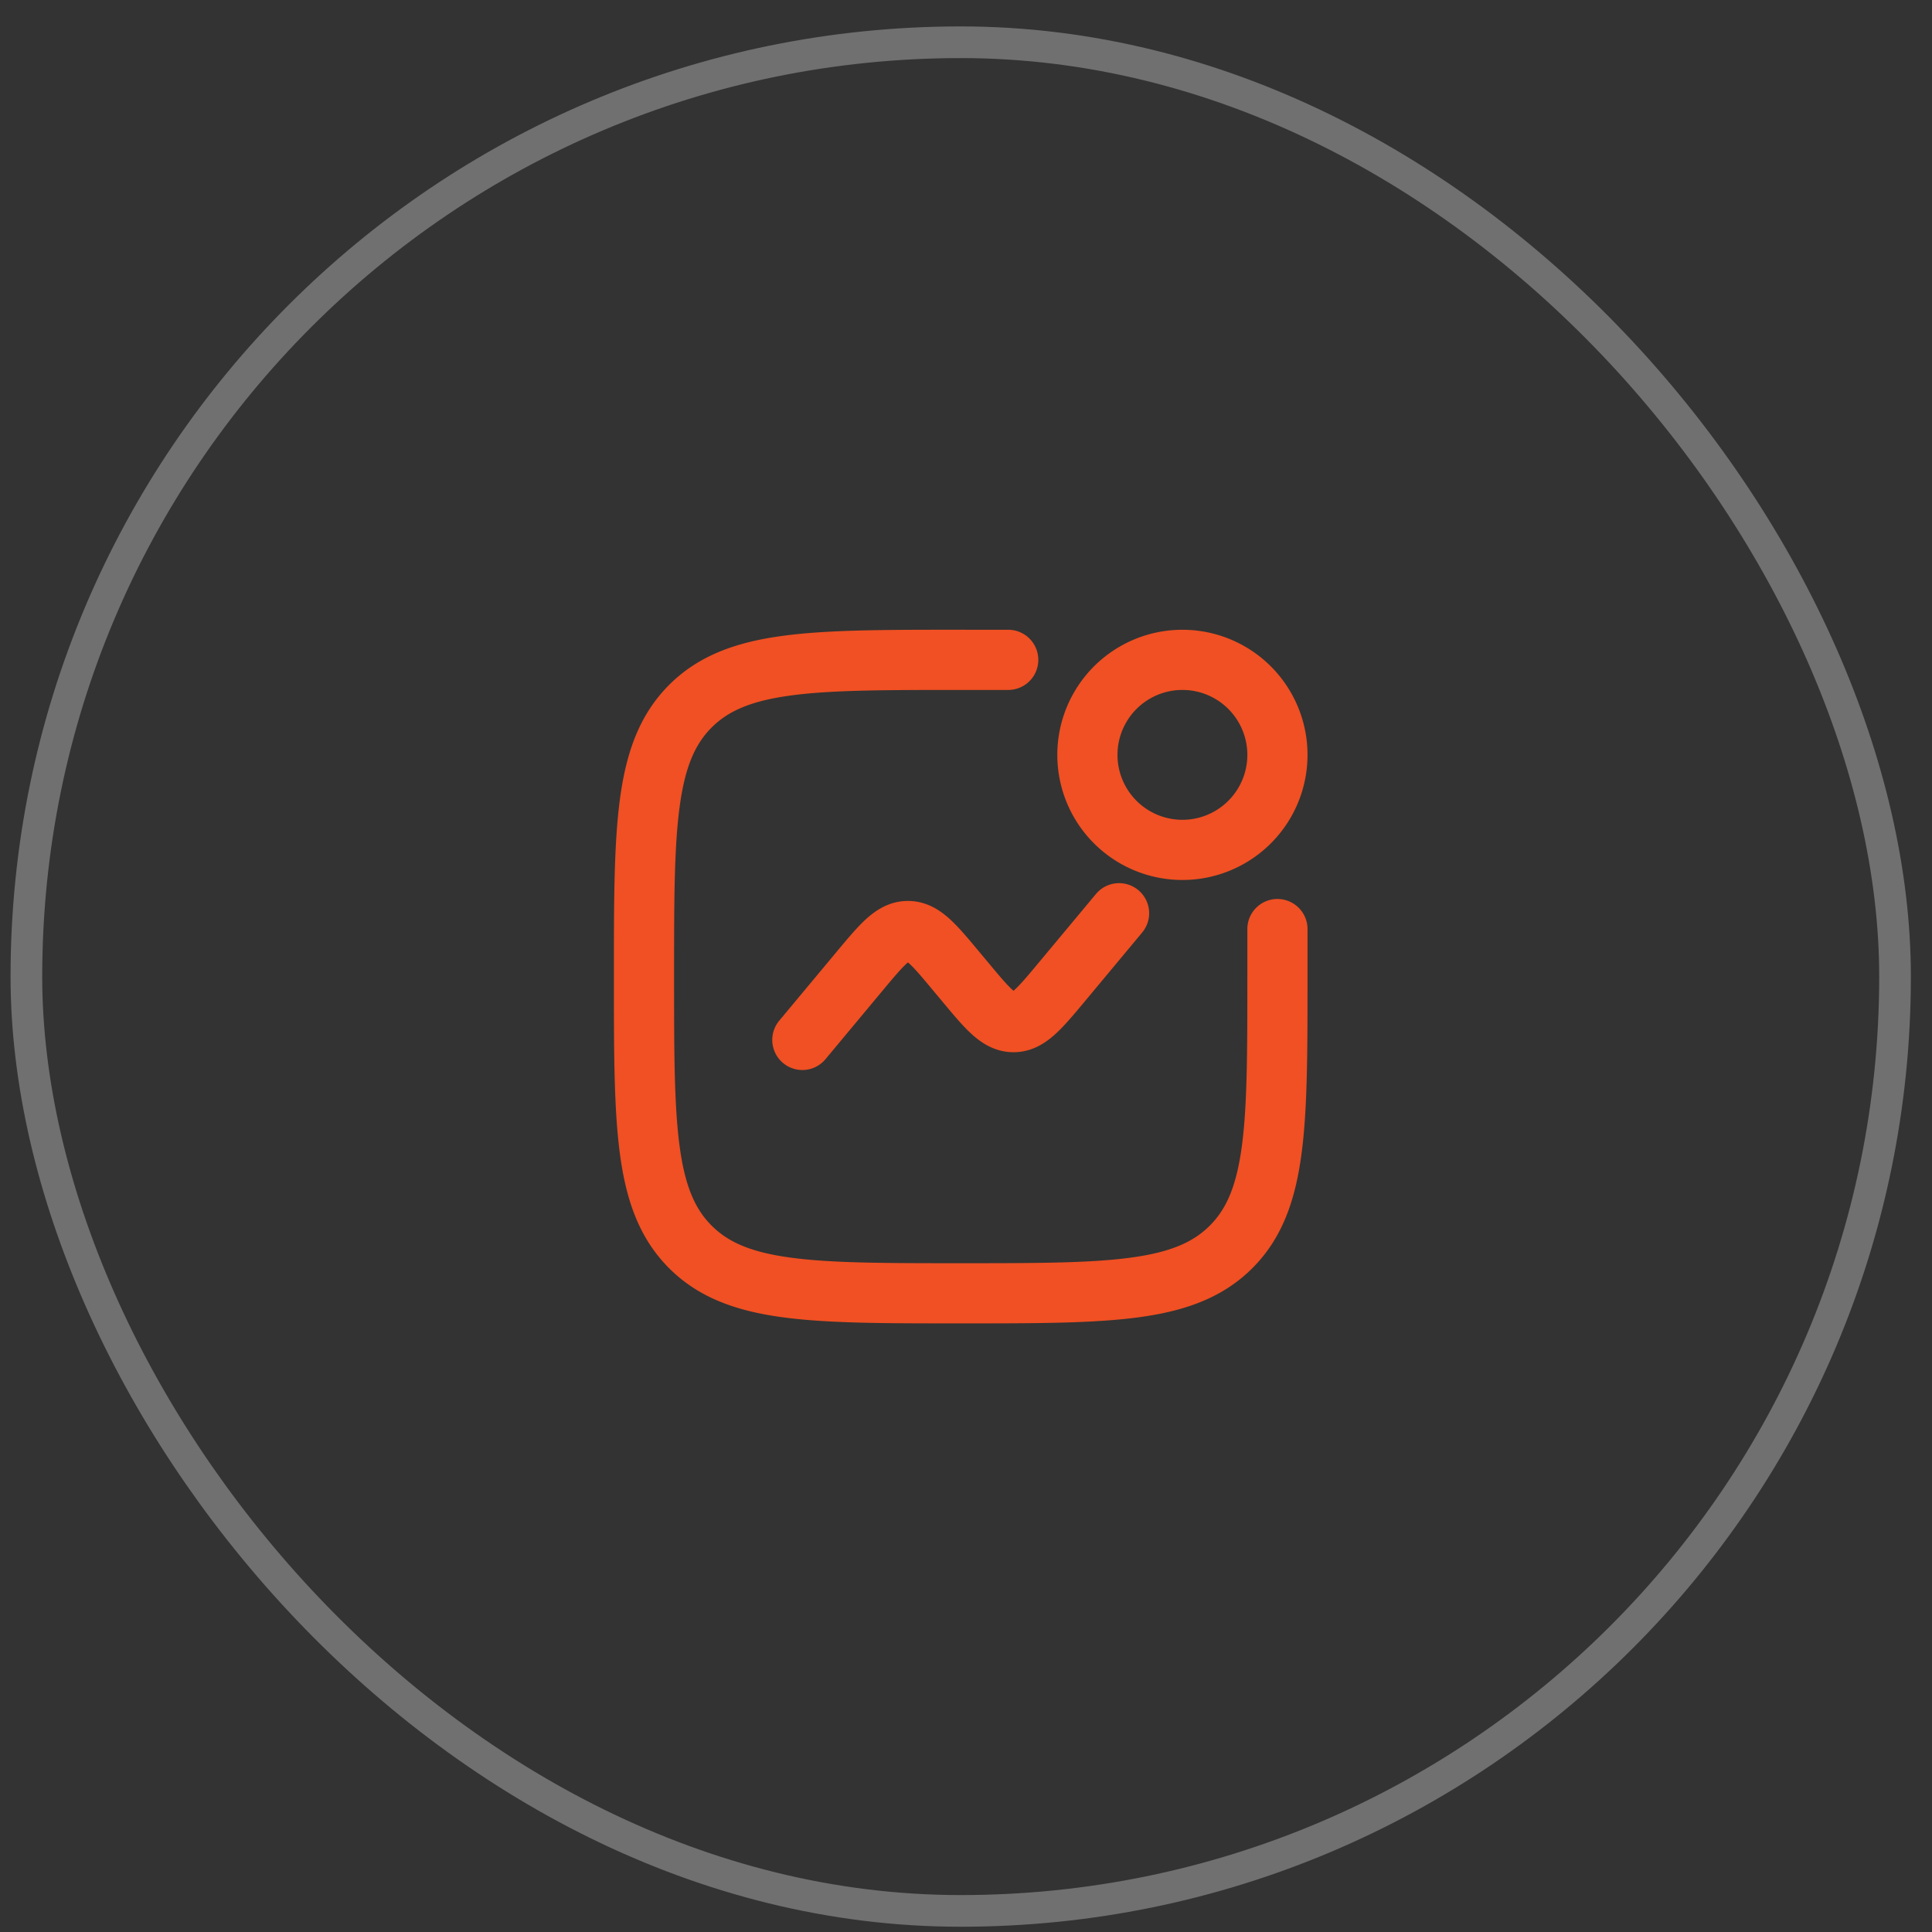
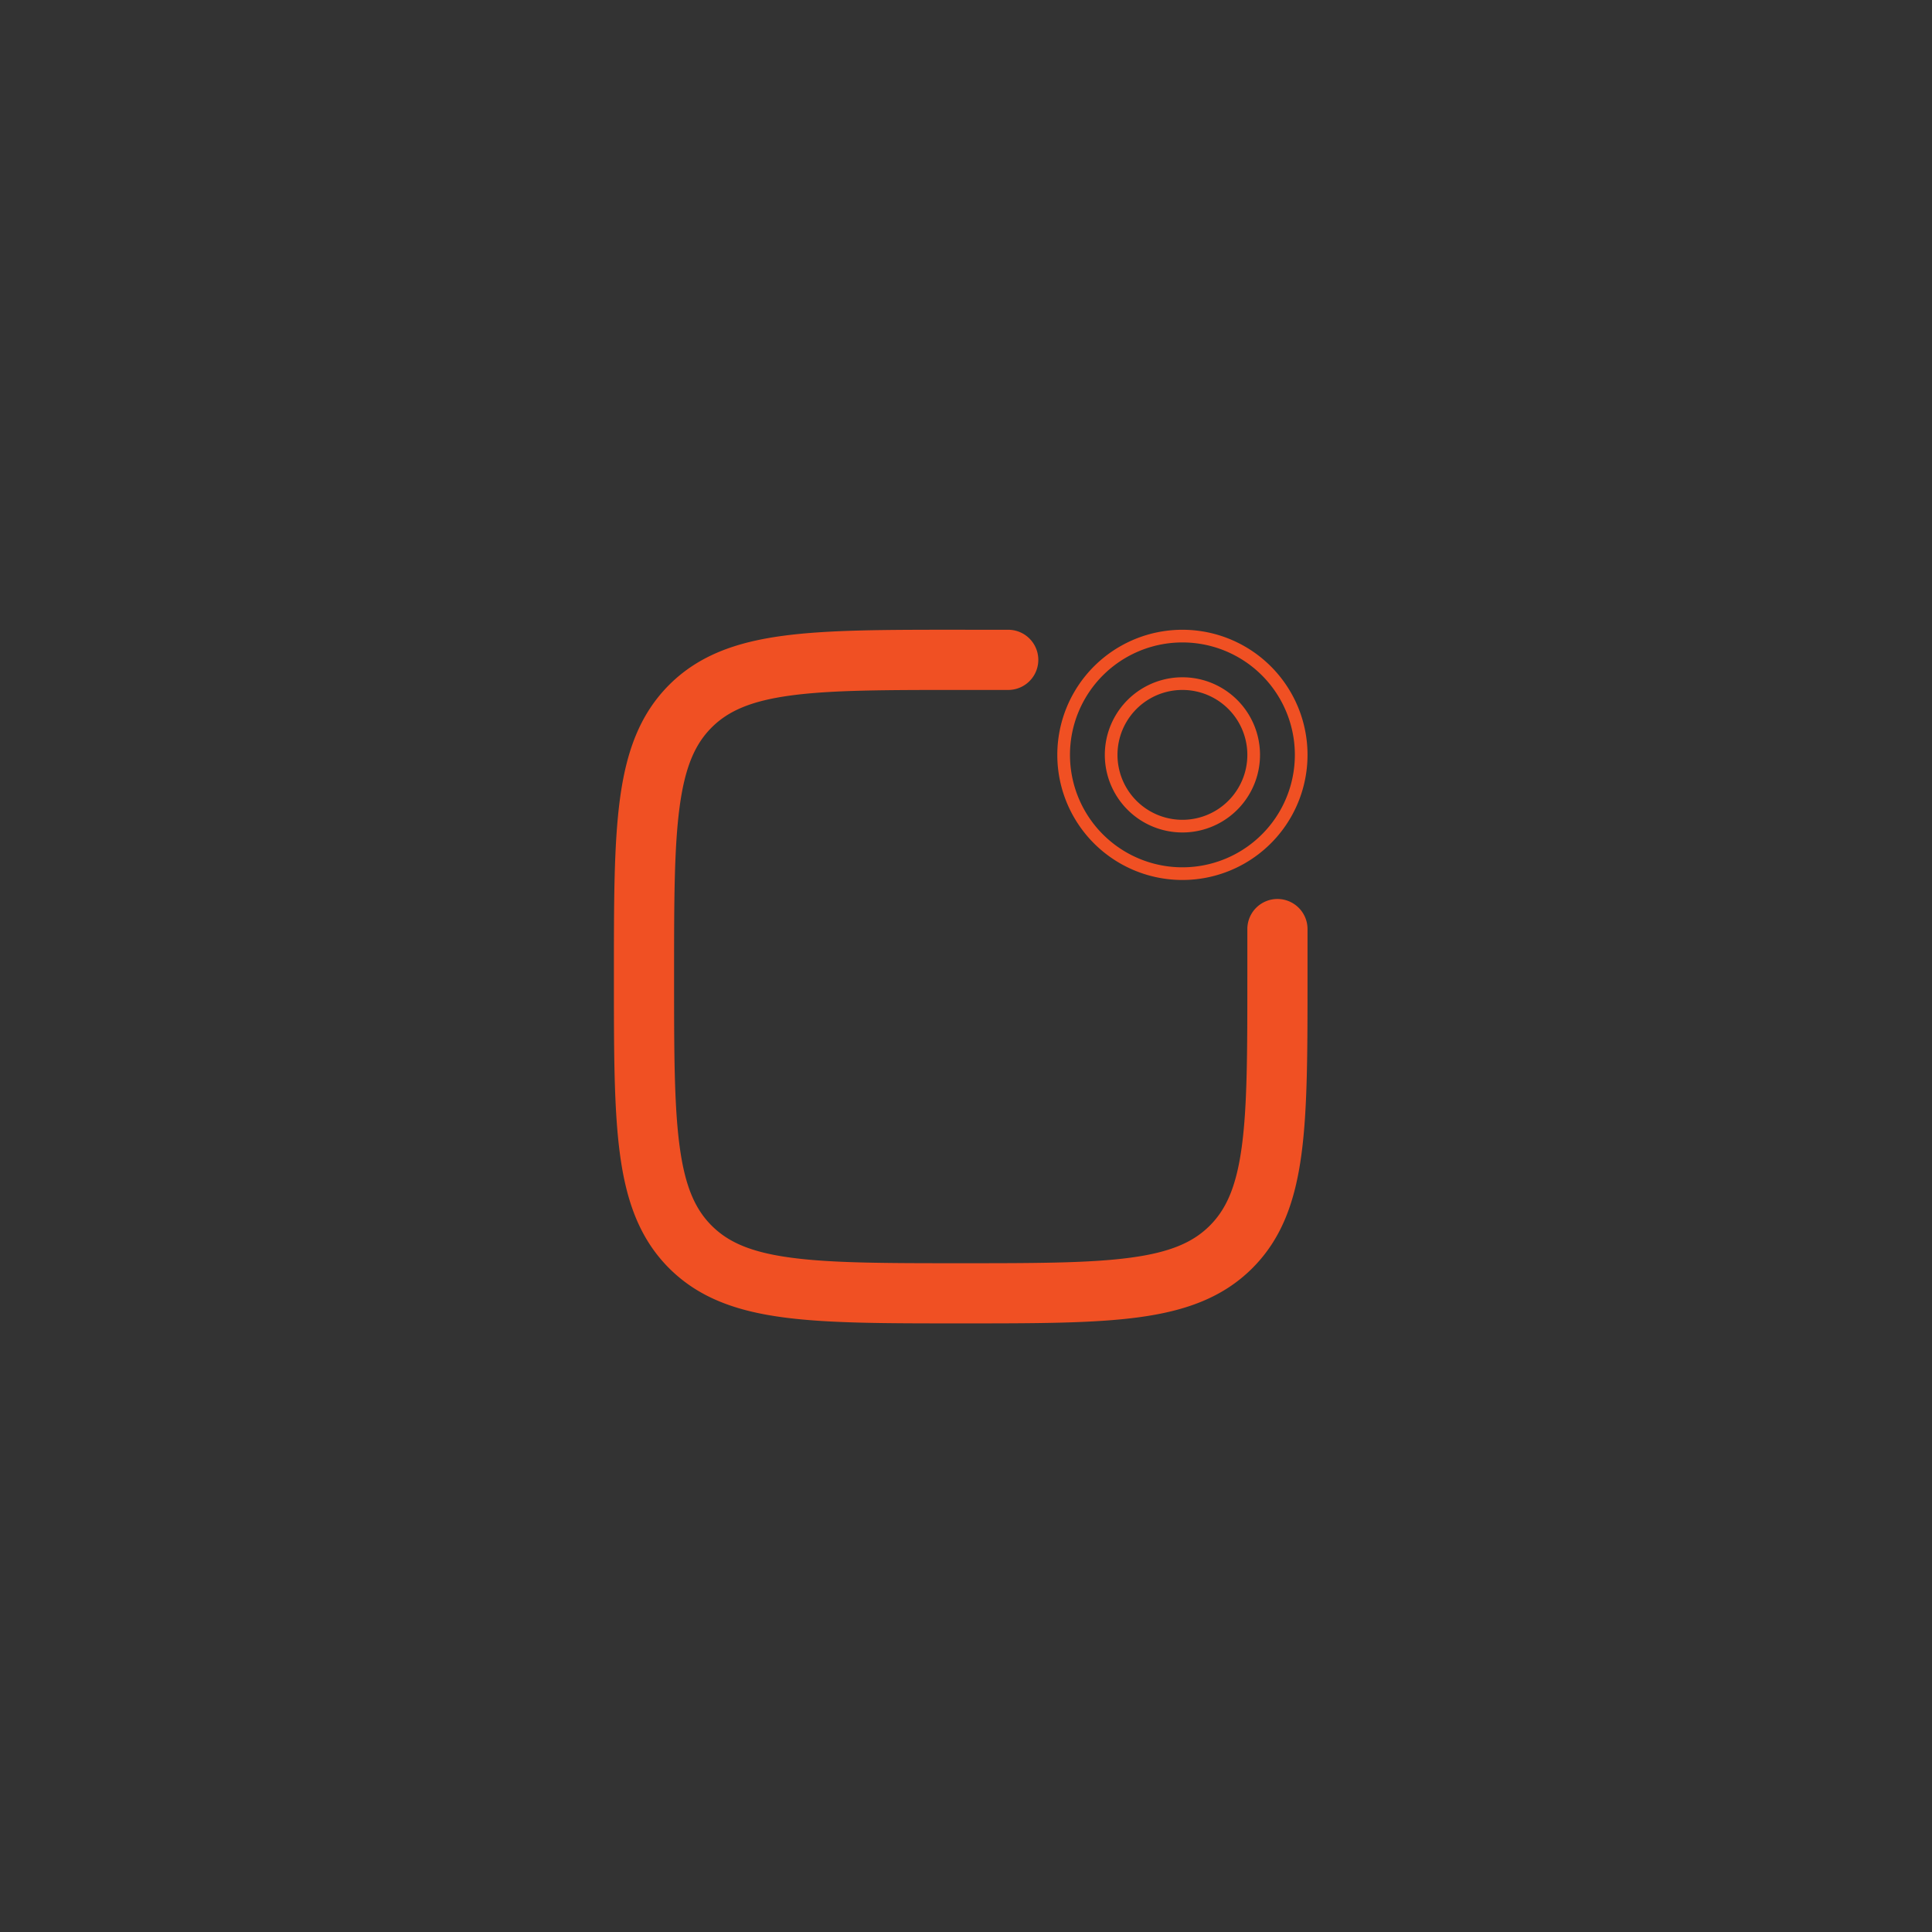
<svg xmlns="http://www.w3.org/2000/svg" width="61" height="61" viewBox="0 0 61 61" fill="none">
  <rect x="0" y="0" width="61" height="61" fill="#333333" stroke="none" />
-   <rect x=".833" y="1.334" width="59" height="59" rx="29.5" stroke="#fff" stroke-opacity=".3" />
  <path d="M30.276 20.084h1.557a.75.75 0 1 1 0 1.5h-1.5c-2.378 0-4.086.001-5.386.176-1.278.172-2.05.499-2.619 1.068-.57.57-.896 1.34-1.068 2.62-.175 1.3-.177 3.008-.177 5.386s.002 4.086.177 5.386c.172 1.279.498 2.05 1.068 2.619.57.57 1.34.897 2.619 1.068 1.3.175 3.008.177 5.386.177 2.379 0 4.087-.002 5.387-.177 1.278-.171 2.049-.498 2.619-1.068.57-.57.896-1.34 1.068-2.619.175-1.3.176-3.008.176-5.386v-1.5a.75.75 0 0 1 1.5 0v1.557c0 2.309 0 4.117-.19 5.529-.194 1.445-.599 2.585-1.494 3.48-.895.894-2.035 1.3-3.48 1.494-1.41.19-3.22.19-5.528.19h-.115c-2.308 0-4.117 0-5.529-.19-1.445-.194-2.585-.6-3.48-1.494-.894-.895-1.3-2.035-1.494-3.48-.19-1.412-.19-3.22-.19-5.529v-.115c0-2.308 0-4.117.19-5.529.194-1.444.6-2.584 1.494-3.48.895-.894 2.035-1.3 3.48-1.494 1.412-.19 3.22-.19 5.529-.19Z" fill="#F05023" />
-   <path d="M35.813 28.258a.75.75 0 0 1 .096 1.056l-1.828 2.195c-.329.394-.625.75-.902.999-.3.272-.68.514-1.179.514-.5 0-.878-.242-1.18-.514-.276-.25-.572-.605-.9-1l-.293-.35c-.37-.445-.598-.716-.786-.885a.768.768 0 0 0-.164-.122l-.007-.003-.003-.002a.771.771 0 0 0-.174.127c-.188.17-.416.44-.787.885l-1.796 2.156a.75.75 0 1 1-1.153-.96l1.829-2.195c.329-.394.625-.75.901-1 .301-.271.68-.513 1.18-.513.5 0 .878.242 1.18.514.276.25.572.605.9.999l.293.35c.37.446.598.716.786.886a.77.77 0 0 0 .174.126s.003 0 .005-.002l.006-.002a.77.77 0 0 0 .163-.122c.188-.17.416-.44.786-.885l1.797-2.156a.75.75 0 0 1 1.056-.096Z" fill="#F05023" />
-   <path fill-rule="evenodd" clip-rule="evenodd" d="M37.333 20.084a3.75 3.75 0 1 0 0 7.5 3.75 3.75 0 0 0 0-7.5Zm-2.25 3.75a2.25 2.25 0 1 1 4.5 0 2.25 2.25 0 0 1-4.5 0Z" fill="#F05023" />
  <path d="M30.276 20.084h1.557a.75.75 0 1 1 0 1.5h-1.5c-2.378 0-4.086.001-5.386.176-1.278.172-2.05.499-2.619 1.068-.57.57-.896 1.34-1.068 2.62-.175 1.3-.177 3.008-.177 5.386s.002 4.086.177 5.386c.172 1.279.498 2.05 1.068 2.619.57.57 1.34.897 2.619 1.068 1.3.175 3.008.177 5.386.177 2.379 0 4.087-.002 5.387-.177 1.278-.171 2.049-.498 2.619-1.068.57-.57.896-1.34 1.068-2.619.175-1.3.176-3.008.176-5.386v-1.5a.75.75 0 0 1 1.5 0v1.557c0 2.309 0 4.117-.19 5.529-.194 1.445-.599 2.585-1.494 3.48-.895.894-2.035 1.3-3.48 1.494-1.41.19-3.22.19-5.528.19h-.115c-2.308 0-4.117 0-5.529-.19-1.445-.194-2.585-.6-3.48-1.494-.894-.895-1.3-2.035-1.494-3.48-.19-1.412-.19-3.22-.19-5.529v-.115c0-2.308 0-4.117.19-5.529.194-1.444.6-2.584 1.494-3.48.895-.894 2.035-1.3 3.48-1.494 1.412-.19 3.22-.19 5.529-.19Z" stroke="#F05023" stroke-width=".4" />
-   <path d="M35.813 28.258a.75.75 0 0 1 .096 1.056l-1.828 2.195c-.329.394-.625.75-.902.999-.3.272-.68.514-1.179.514-.5 0-.878-.242-1.18-.514-.276-.25-.572-.605-.9-1l-.293-.35c-.37-.445-.598-.716-.786-.885a.768.768 0 0 0-.164-.122l-.007-.003-.003-.002a.771.771 0 0 0-.174.127c-.188.17-.416.44-.787.885l-1.796 2.156a.75.75 0 1 1-1.153-.96l1.829-2.195c.329-.394.625-.75.901-1 .301-.271.68-.513 1.18-.513.5 0 .878.242 1.18.514.276.25.572.605.9.999l.293.35c.37.446.598.716.786.886a.77.77 0 0 0 .174.126s.003 0 .005-.002l.006-.002a.77.77 0 0 0 .163-.122c.188-.17.416-.44.786-.885l1.797-2.156a.75.75 0 0 1 1.056-.096Z" stroke="#F05023" stroke-width=".4" />
  <path clip-rule="evenodd" d="M37.333 20.084a3.75 3.75 0 1 0 0 7.5 3.75 3.75 0 0 0 0-7.5Zm-2.25 3.75a2.25 2.25 0 1 1 4.5 0 2.25 2.25 0 0 1-4.5 0Z" stroke="#F05023" stroke-width=".4" />
</svg>